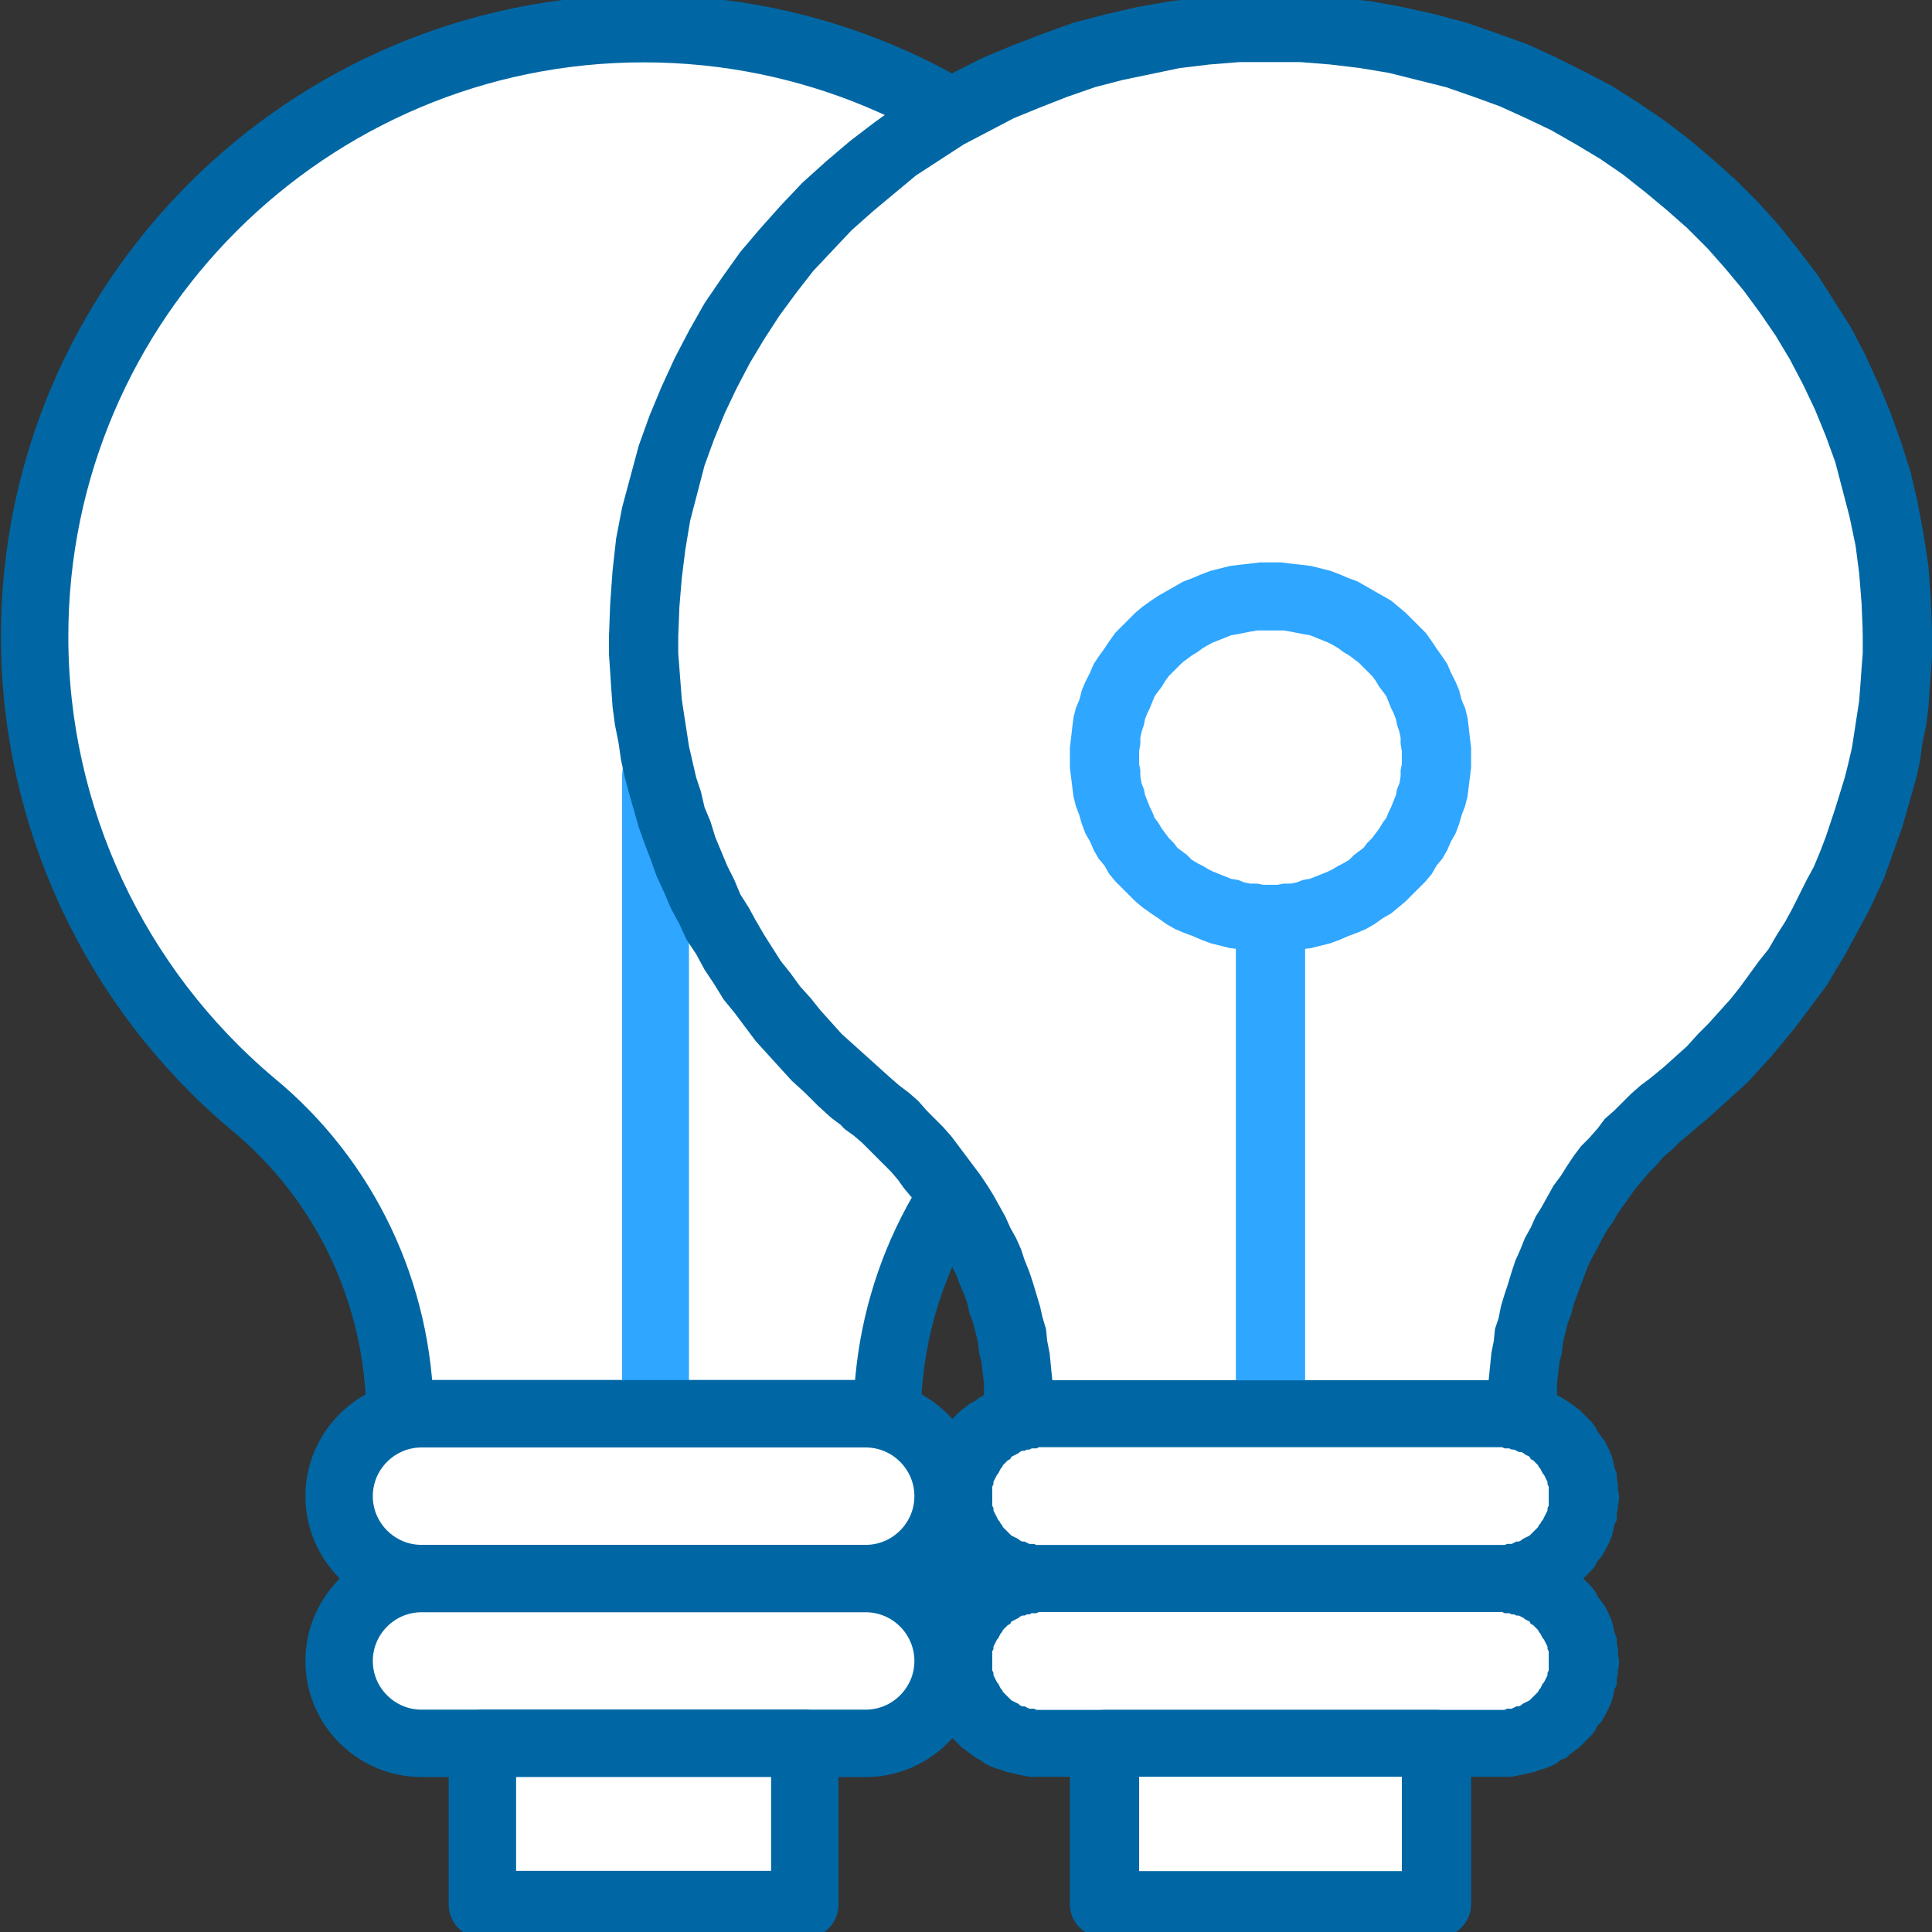
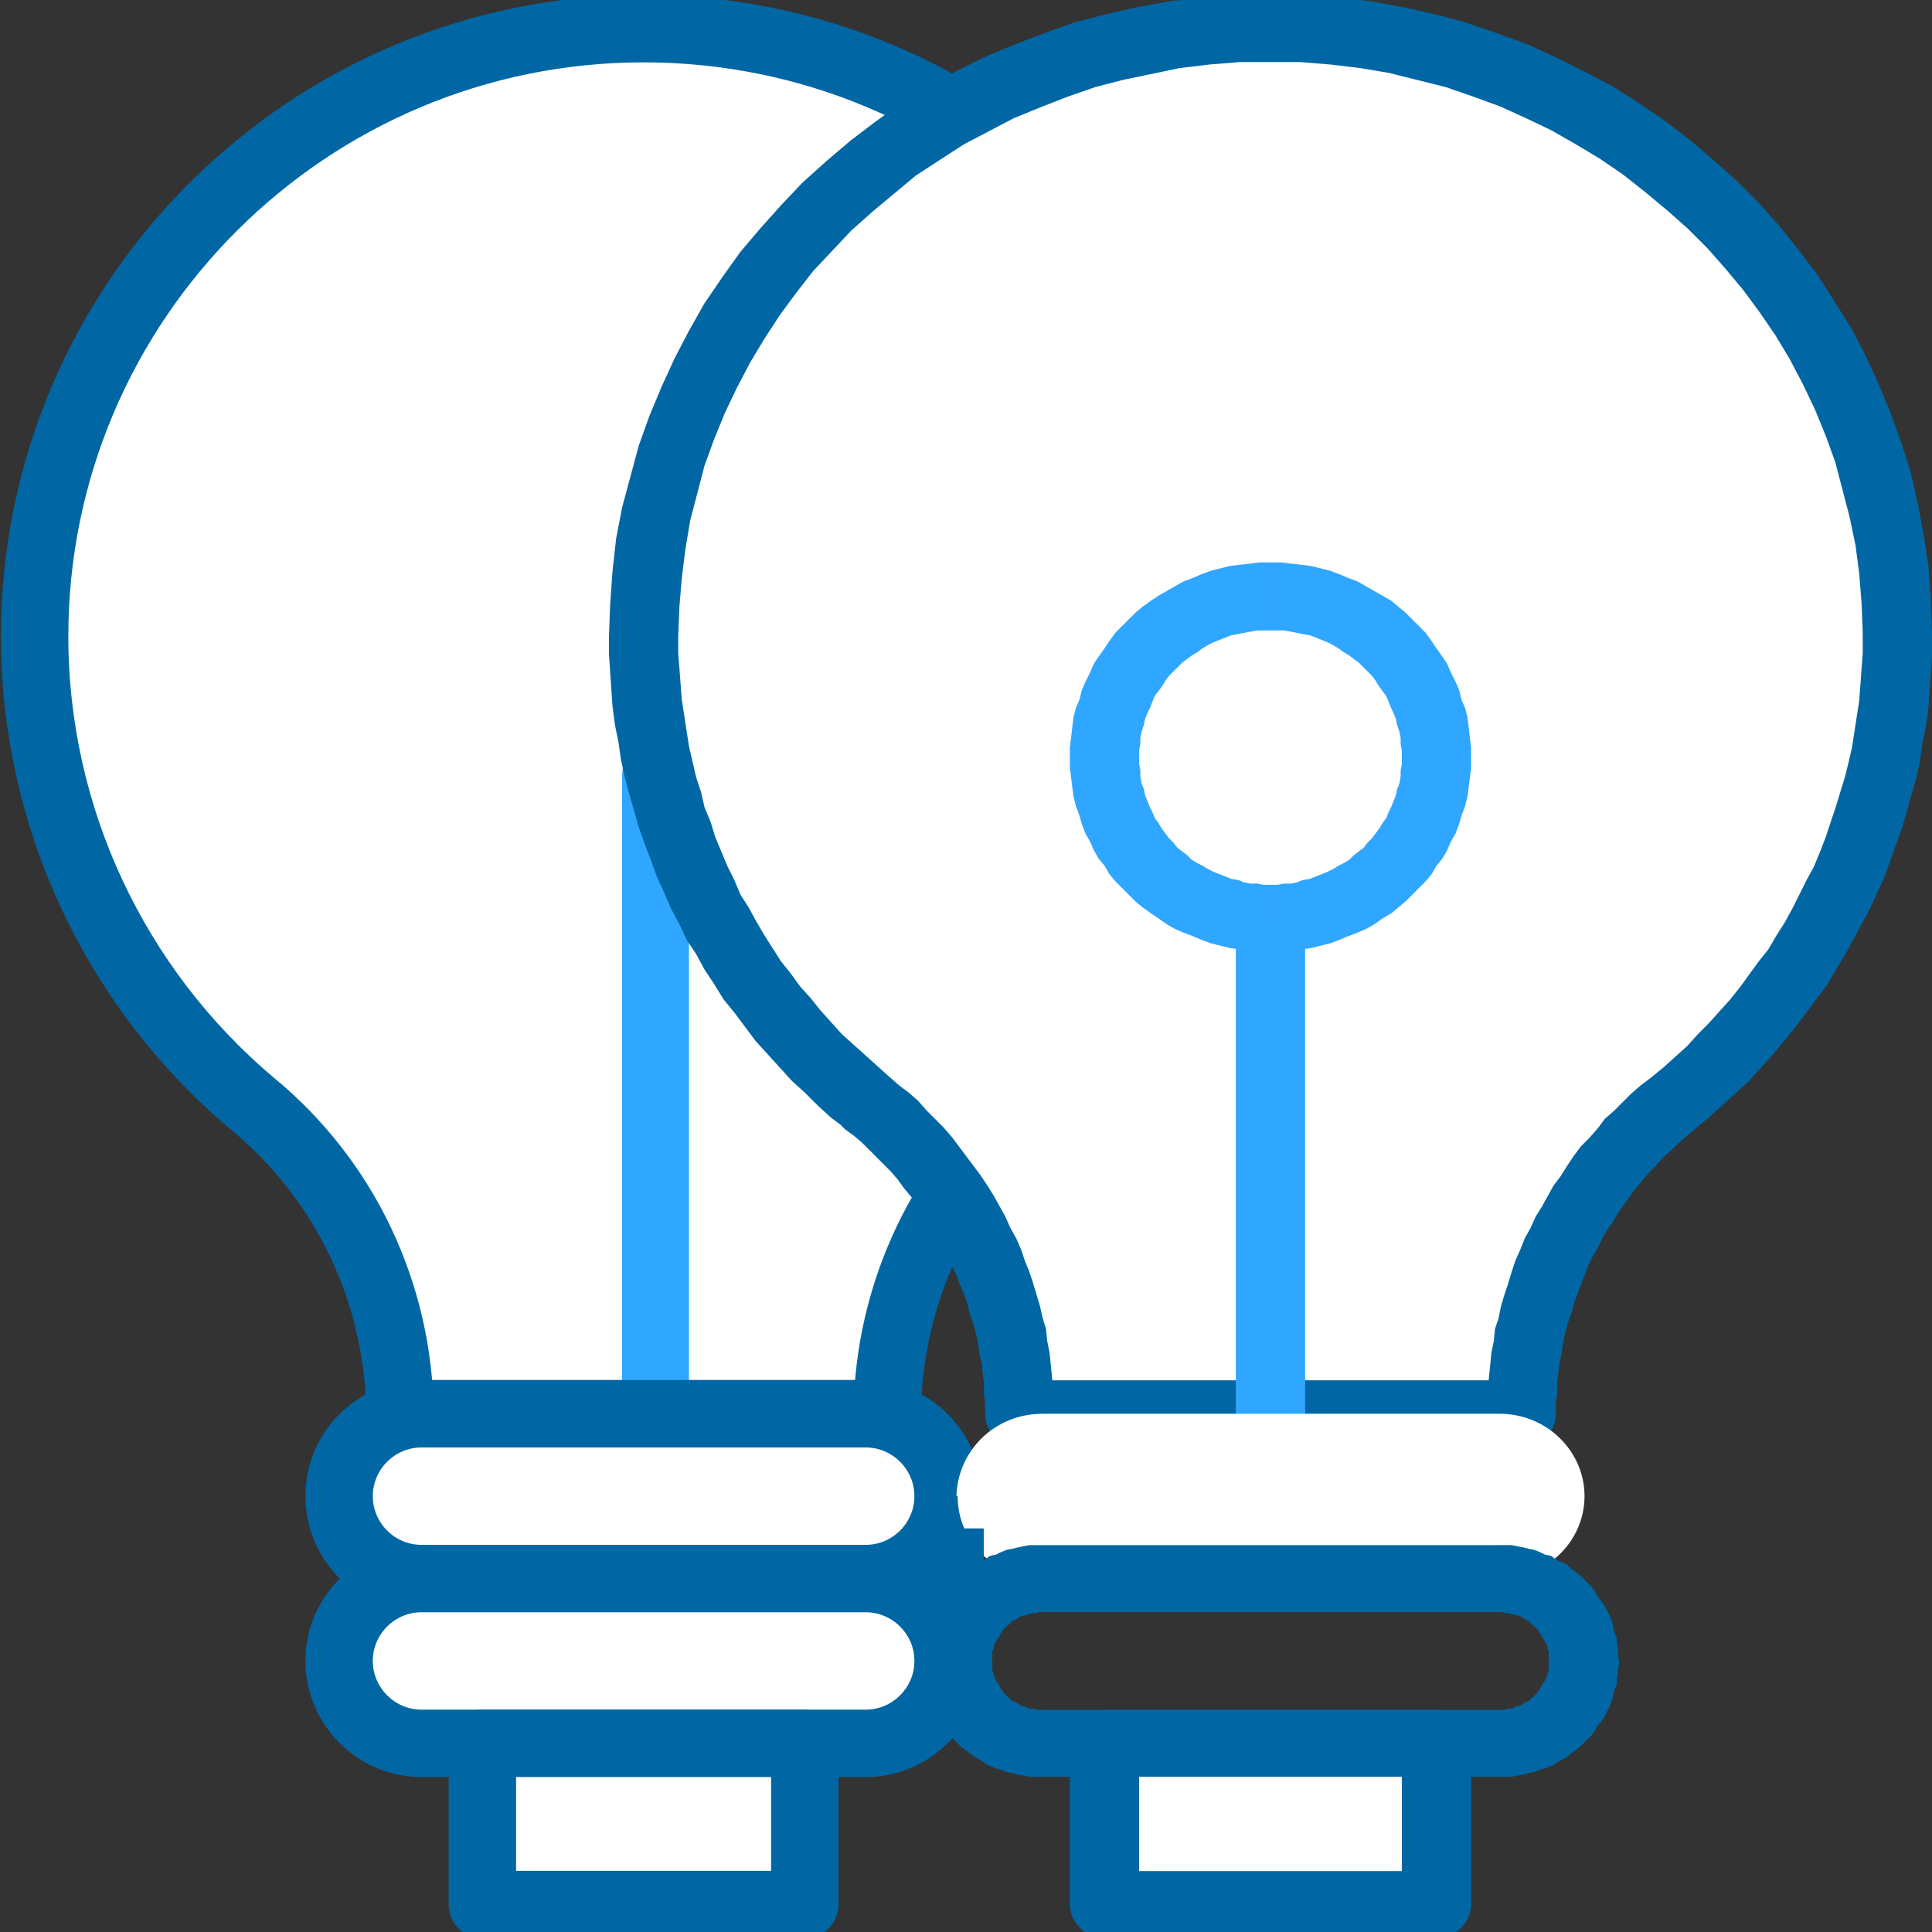
<svg xmlns="http://www.w3.org/2000/svg" xml:space="preserve" width="16.183mm" height="16.183mm" version="1.1" style="shape-rendering:geometricPrecision; text-rendering:geometricPrecision; image-rendering:optimizeQuality; fill-rule:evenodd; clip-rule:evenodd" viewBox="0 0 1618 1618" data-name="Ikony">
  <rect x="0" y="0" width="1618" height="1618" fill="#333333" stroke="none" />
  <defs>
    <style type="text/css">
   
    .str0 {stroke:#0067A4;stroke-width:56.44;stroke-linecap:round;stroke-linejoin:round}
    .str1 {stroke:#0067A4;stroke-width:56.44;stroke-linecap:round;stroke-linejoin:round}
    .fil4 {fill:none}
    .fil3 {fill:#0067A4}
    .fil0 {fill:white}
    .fil2 {fill:#0067A4;fill-rule:nonzero}
    .fil1 {fill:#2FA6FF;fill-rule:nonzero}
   
  </style>
  </defs>
  <g id="Warstwa_x0020_1">
    <path class="fil0" d="M1049 529c0,2 0,3 0,5 0,151 -67,294 -183,390 -77,64 -122,159 -123,260l0 0 -408 0 0 0c-1,-101 -46,-196 -124,-260 -115,-97 -182,-240 -182,-391 0,-281 229,-509 510,-509 280,0 508,225 510,505l0 0z" />
    <path class="fil0 str0" d="M1049 529c0,2 0,3 0,5 0,151 -67,294 -183,390 -77,64 -122,159 -123,260l0 0 -408 0 0 0c-1,-101 -46,-196 -124,-260 -115,-97 -182,-240 -182,-391 0,-281 229,-509 510,-509 280,0 508,225 510,505l0 0z" />
    <g>
      <path class="fil1" d="M521 650c0,-18 13,-33 28,-33 16,0 28,15 28,33l-56 0zm0 534l0 -534 56 0 0 534 -56 0zm56 0c0,18 -12,32 -28,32 -15,0 -28,-14 -28,-32l56 0z" />
    </g>
    <path class="fil0 str0" d="M353 1184l372 0c38,0 69,31 69,69l0 0c0,38 -31,69 -69,69l-372 0c-38,0 -69,-31 -69,-69l0 0c0,-38 31,-69 69,-69z" />
    <path class="fil0 str0" d="M353 1322l372 0c38,0 69,31 69,69l0 0c0,38 -31,69 -69,69l-372 0c-38,0 -69,-31 -69,-69l0 0c0,-38 31,-69 69,-69z" />
    <rect class="fil0 str1" x="404" y="1460" width="270" height="135" />
    <g>
-       <path class="fil0" d="M1589 529c0,2 0,3 0,5 0,151 -69,294 -188,390 -80,64 -126,159 -127,260l0 0 -420 0 0 0c-1,-101 -47,-196 -127,-260 -119,-97 -188,-240 -188,-391 0,-281 235,-509 525,-509 288,0 523,225 525,505l0 0z" />
      <g>
        <path class="fil0" d="M1589 529c0,2 0,3 0,5 0,151 -69,294 -188,390 -80,64 -126,159 -127,260l0 0 -420 0 0 0c-1,-101 -47,-196 -127,-260 -119,-97 -188,-240 -188,-391 0,-281 235,-509 525,-509 288,0 523,225 525,505l0 0z" />
        <path id="1" class="fil2" d="M1618 534l-58 0 0 0 0 0 0 0 0 -1 0 0 0 0 0 0 0 0 0 0 0 0 0 -1 0 0 0 0 0 0 0 0 0 0 0 0 0 -1 0 0 0 0 0 1 0 0 0 -1 0 0 0 -1 0 0 0 0 0 0 0 0 0 1 0 0 0 -2 0 1 58 -1 0 0 0 0 0 0 0 1 0 0 0 0 0 0 0 0 0 1 0 0 0 -1 0 0 0 1 0 0 0 0 0 1 0 0 0 0 0 0 0 0 0 0 0 0 0 1 0 0 0 0 0 0 0 0 0 0 0 0 0 1 0 0 0 0 0 0zm-199 412l-37 -43 0 0 11 -9 10 -9 10 -9 9 -10 9 -9 9 -10 9 -10 8 -10 8 -11 8 -11 8 -10 7 -12 7 -11 6 -11 6 -12 6 -12 6 -11 5 -12 5 -13 4 -12 4 -12 4 -13 4 -13 3 -12 3 -13 2 -13 2 -13 2 -13 1 -13 1 -14 1 -13 0 -13 58 0 0 15 -1 15 -1 14 -1 15 -2 15 -3 14 -2 15 -3 14 -4 14 -4 14 -4 14 -5 14 -5 14 -5 14 -6 13 -6 13 -7 13 -7 13 -7 13 -8 13 -7 12 -9 12 -9 12 -9 12 -9 11 -10 12 -10 11 -10 11 -11 10 -11 10 -11 10 -12 10 0 0zm0 0c-12,10 -30,8 -41,-4 -10,-12 -8,-29 4,-39l37 43zm-116 238l-58 0 0 0 0 -11 1 -10 1 -10 1 -10 1 -10 2 -10 1 -10 3 -9 2 -10 3 -10 3 -9 3 -10 3 -9 4 -9 4 -10 5 -9 4 -9 5 -8 5 -9 5 -9 6 -8 5 -8 6 -9 6 -8 7 -7 7 -8 6 -8 8 -7 7 -7 7 -7 8 -7 8 -6 37 43 -7 6 -6 5 -6 6 -7 6 -6 7 -6 6 -5 6 -6 7 -5 7 -5 7 -5 7 -4 7 -5 7 -4 7 -4 8 -4 7 -4 8 -3 8 -3 8 -3 8 -3 8 -2 8 -3 8 -2 8 -2 8 -1 9 -2 8 -1 9 -1 8 0 9 -1 8 0 9 0 0zm-58 0l0 0 58 0 0 0 -29 28 -29 -28zm58 0c0,16 -13,28 -29,28 -16,0 -29,-12 -29,-28l58 0zm-449 -28l420 0 0 56 -420 0 -29 -28 29 -28zm0 56c-16,0 -29,-12 -29,-28 0,-15 13,-28 29,-28l0 56zm29 -28l0 0 -58 0 0 0 58 0 0 0zm-58 0c0,-16 13,-28 29,-28 16,0 29,12 29,28l-58 0zm-117 -239l37 -43 0 0 8 7 8 6 8 7 7 8 7 7 7 7 7 8 6 8 6 8 6 8 6 8 6 9 5 8 5 9 5 9 4 9 5 9 4 9 3 9 4 10 3 9 3 10 3 10 2 9 3 10 1 10 2 10 1 10 1 10 1 10 1 10 0 11 -58 0 0 -9 -1 -8 0 -9 -1 -8 -1 -9 -2 -8 -1 -9 -2 -8 -2 -8 -3 -8 -2 -9 -3 -8 -3 -7 -3 -8 -4 -8 -3 -8 -4 -7 -4 -8 -4 -7 -5 -8 -5 -7 -4 -7 -6 -7 -5 -6 -5 -7 -6 -7 -6 -6 -6 -6 -6 -6 -6 -6 -7 -6 -7 -5 0 -1zm0 1c-12,-10 -14,-28 -4,-40 10,-12 29,-14 41,-4l-37 44zm-198 -413l58 0 0 0 0 14 1 13 1 13 1 13 2 13 2 13 2 13 3 13 3 13 4 12 3 13 5 12 4 13 5 12 5 12 6 12 5 12 7 11 6 11 7 12 7 11 7 11 8 10 8 11 9 10 8 10 9 10 9 10 10 9 10 9 10 9 10 9 -37 43 -12 -9 -11 -10 -11 -11 -11 -10 -10 -11 -10 -11 -10 -11 -9 -12 -9 -12 -9 -11 -8 -13 -8 -12 -7 -13 -8 -12 -6 -13 -7 -13 -6 -14 -6 -13 -5 -14 -5 -13 -5 -14 -4 -14 -4 -14 -4 -15 -3 -14 -2 -14 -3 -15 -2 -15 -1 -14 -1 -15 -1 -15 0 -15 0 0zm554 -538l0 57 0 0 -26 0 -25 2 -25 3 -24 5 -24 5 -23 6 -23 8 -23 9 -22 9 -21 11 -21 11 -20 13 -20 13 -18 15 -18 15 -18 16 -16 17 -16 17 -14 18 -14 19 -13 20 -12 20 -11 21 -10 21 -9 22 -8 22 -6 23 -6 23 -4 24 -3 24 -2 24 -1 25 -58 0 1 -27 2 -28 3 -27 5 -26 7 -26 7 -26 9 -25 10 -24 11 -24 12 -23 13 -23 15 -22 15 -21 17 -20 17 -19 18 -19 20 -18 20 -17 21 -16 21 -15 23 -14 23 -13 24 -12 24 -10 26 -10 25 -9 27 -7 26 -6 28 -5 27 -3 29 -2 28 -1 0 0zm538 559l-26 -50 -16 25 -1 -24 -2 -25 -3 -23 -5 -24 -6 -23 -6 -23 -8 -22 -9 -22 -10 -21 -11 -21 -12 -20 -13 -19 -14 -19 -15 -18 -15 -17 -17 -17 -17 -15 -18 -15 -19 -15 -19 -13 -20 -12 -21 -12 -21 -10 -22 -10 -22 -8 -23 -8 -24 -6 -24 -6 -24 -4 -25 -3 -25 -2 -25 0 0 -57 28 1 28 2 28 3 27 5 27 6 26 7 26 9 25 9 24 11 24 12 23 12 22 14 22 15 21 16 20 17 19 17 19 19 17 19 16 20 16 21 14 22 14 22 12 23 11 24 10 24 9 25 8 25 6 26 5 27 4 26 2 28 1 27 -16 25zm16 -25c0,16 -13,28 -29,28 -16,1 -29,-12 -29,-28l58 0zm-42 -25l0 0 26 50 0 0 -42 -24 16 -26zm26 50c-14,7 -32,2 -39,-12 -7,-14 -2,-31 13,-38l26 50z" />
      </g>
      <g>
        <path class="fil1" d="M1035 717c0,-15 13,-28 29,-28 16,0 29,13 29,28l-58 0zm0 467l0 -467 58 0 0 467 -58 0zm58 0c0,16 -13,28 -29,28 -16,0 -29,-12 -29,-28l58 0z" />
      </g>
      <g>
        <path class="fil0" d="M1203 634c0,-74 -62,-135 -139,-135 -77,0 -139,61 -139,135 0,75 62,135 139,135 77,0 139,-60 139,-135z" />
-         <path id="1" class="fil1" d="M1064 528l0 -57 0 0 9 0 8 1 9 1 8 1 8 2 8 2 8 3 7 3 8 3 7 4 7 4 7 4 7 4 6 5 6 5 6 6 5 5 6 6 5 7 4 6 5 7 4 6 3 7 4 8 3 7 2 8 3 7 2 8 1 8 1 9 1 8 0 8 -58 0 0 -5 -1 -6 0 -5 -1 -5 -2 -6 -1 -5 -2 -5 -2 -4 -2 -5 -2 -5 -3 -4 -3 -4 -3 -5 -3 -4 -4 -4 -3 -3 -4 -4 -4 -3 -4 -3 -5 -3 -4 -3 -5 -3 -4 -2 -5 -2 -5 -2 -5 -2 -6 -1 -5 -1 -5 -1 -6 -1 -5 0 -6 0 0 0zm-110 106l-58 0 0 0 0 -8 1 -8 1 -9 1 -8 2 -8 3 -7 2 -8 3 -7 4 -8 3 -7 4 -6 5 -7 4 -6 5 -7 6 -6 5 -5 6 -6 6 -5 7 -5 6 -4 7 -4 7 -4 7 -4 8 -3 7 -3 8 -3 8 -2 8 -2 8 -1 9 -1 8 -1 9 0 0 57 -6 0 -5 0 -6 1 -5 1 -5 1 -6 1 -5 2 -5 2 -5 2 -4 2 -5 3 -4 3 -5 3 -4 3 -4 3 -4 4 -3 3 -4 4 -3 4 -3 5 -3 4 -3 4 -2 5 -2 5 -2 4 -2 5 -1 5 -2 6 -1 5 0 5 -1 6 0 5 0 0zm110 107l0 56 0 0 -9 0 -8 -1 -9 -1 -8 -1 -8 -2 -8 -2 -8 -3 -7 -3 -8 -3 -7 -3 -7 -4 -7 -5 -6 -4 -7 -5 -6 -5 -6 -6 -5 -5 -6 -6 -5 -6 -4 -7 -5 -6 -4 -7 -3 -7 -4 -7 -3 -8 -2 -7 -3 -8 -2 -8 -1 -8 -1 -8 -1 -8 0 -9 58 0 0 6 1 5 0 5 1 6 2 5 1 5 2 5 2 5 2 4 2 5 3 4 3 5 3 4 3 4 4 4 3 4 4 3 4 3 4 4 5 3 4 2 5 3 4 2 5 2 5 2 5 2 6 1 5 2 5 1 6 0 5 1 6 0 0 0zm110 -107l58 0 0 0 0 9 -1 8 -1 8 -1 8 -2 8 -3 8 -2 7 -3 8 -4 7 -3 7 -4 7 -5 6 -4 7 -5 6 -6 6 -5 5 -6 6 -6 5 -6 5 -7 4 -7 5 -7 4 -7 3 -8 3 -7 3 -8 3 -8 2 -8 2 -8 1 -9 1 -8 1 -9 0 0 -56 6 0 5 -1 6 0 5 -1 5 -2 6 -1 5 -2 5 -2 5 -2 4 -2 5 -3 4 -2 5 -3 4 -4 4 -3 4 -3 3 -4 4 -4 3 -4 3 -4 3 -5 3 -4 2 -5 2 -4 2 -5 2 -5 1 -5 2 -5 1 -6 0 -5 1 -5 0 -6 0 0z" />
+         <path id="1" class="fil1" d="M1064 528l0 -57 0 0 9 0 8 1 9 1 8 1 8 2 8 2 8 3 7 3 8 3 7 4 7 4 7 4 7 4 6 5 6 5 6 6 5 5 6 6 5 7 4 6 5 7 4 6 3 7 4 8 3 7 2 8 3 7 2 8 1 8 1 9 1 8 0 8 -58 0 0 -5 -1 -6 0 -5 -1 -5 -2 -6 -1 -5 -2 -5 -2 -4 -2 -5 -2 -5 -3 -4 -3 -4 -3 -5 -3 -4 -4 -4 -3 -3 -4 -4 -4 -3 -4 -3 -5 -3 -4 -3 -5 -3 -4 -2 -5 -2 -5 -2 -5 -2 -6 -1 -5 -1 -5 -1 -6 -1 -5 0 -6 0 0 0zm-110 106l-58 0 0 0 0 -8 1 -8 1 -9 1 -8 2 -8 3 -7 2 -8 3 -7 4 -8 3 -7 4 -6 5 -7 4 -6 5 -7 6 -6 5 -5 6 -6 6 -5 7 -5 6 -4 7 -4 7 -4 7 -4 8 -3 7 -3 8 -3 8 -2 8 -2 8 -1 9 -1 8 -1 9 0 0 57 -6 0 -5 0 -6 1 -5 1 -5 1 -6 1 -5 2 -5 2 -5 2 -4 2 -5 3 -4 3 -5 3 -4 3 -4 3 -4 4 -3 3 -4 4 -3 4 -3 5 -3 4 -3 4 -2 5 -2 5 -2 4 -2 5 -1 5 -2 6 -1 5 0 5 -1 6 0 5 0 0zm110 107l0 56 0 0 -9 0 -8 -1 -9 -1 -8 -1 -8 -2 -8 -2 -8 -3 -7 -3 -8 -3 -7 -3 -7 -4 -7 -5 -6 -4 -7 -5 -6 -5 -6 -6 -5 -5 -6 -6 -5 -6 -4 -7 -5 -6 -4 -7 -3 -7 -4 -7 -3 -8 -2 -7 -3 -8 -2 -8 -1 -8 -1 -8 -1 -8 0 -9 58 0 0 6 1 5 0 5 1 6 2 5 1 5 2 5 2 5 2 4 2 5 3 4 3 5 3 4 3 4 4 4 3 4 4 3 4 3 4 4 5 3 4 2 5 3 4 2 5 2 5 2 5 2 6 1 5 2 5 1 6 0 5 1 6 0 0 0m110 -107l58 0 0 0 0 9 -1 8 -1 8 -1 8 -2 8 -3 8 -2 7 -3 8 -4 7 -3 7 -4 7 -5 6 -4 7 -5 6 -6 6 -5 5 -6 6 -6 5 -6 5 -7 4 -7 5 -7 4 -7 3 -8 3 -7 3 -8 3 -8 2 -8 2 -8 1 -9 1 -8 1 -9 0 0 -56 6 0 5 -1 6 0 5 -1 5 -2 6 -1 5 -2 5 -2 5 -2 4 -2 5 -3 4 -2 5 -3 4 -4 4 -3 4 -3 3 -4 4 -4 3 -4 3 -4 3 -5 3 -4 2 -5 2 -4 2 -5 2 -5 1 -5 2 -5 1 -6 0 -5 1 -5 0 -6 0 0z" />
      </g>
      <g>
        <path class="fil0" d="M873 1184l383 0c39,0 71,31 71,69l0 0c0,38 -32,69 -71,69l-383 0c-40,0 -71,-31 -71,-69l-1 0c1,-38 32,-69 72,-69z" />
-         <path id="1" class="fil2" d="M1256 1212l-383 0 0 -56 383 0 0 56 0 0zm0 -56c16,0 29,13 29,28 0,16 -13,28 -29,28l0 -56zm100 97l-59 0 0 0 0 -2 0 -2 0 -2 0 -2 -1 -2 0 -2 -1 -2 -1 -2 -1 -2 -1 -1 -1 -2 -1 -2 -1 -1 -1 -2 -1 -1 -2 -2 -1 -1 -2 -1 -1 -2 -2 -1 -2 -1 -1 -1 -2 -1 -2 0 -2 -1 -2 -1 -2 0 -2 -1 -2 0 -2 0 -2 -1 -2 0 -1 -56 6 0 5 0 5 1 5 1 4 1 5 1 5 2 4 2 5 1 4 3 4 2 5 3 3 2 4 3 4 3 3 3 4 4 3 3 3 4 2 4 3 4 3 4 2 4 2 4 2 5 1 4 1 5 2 5 0 4 1 5 0 5 1 5 0 0zm-59 0l0 0 59 0 0 0 0 0 -59 0zm59 0c0,16 -13,28 -29,28 -17,0 -30,-12 -30,-28l59 0zm-100 97l0 -56 0 0 2 0 2 0 2 -1 2 0 2 0 2 -1 2 -1 2 0 2 -1 1 -1 2 -1 2 -1 2 -1 1 -1 2 -2 1 -1 2 -2 1 -1 1 -2 1 -1 1 -2 1 -1 1 -2 1 -2 1 -2 1 -2 0 -2 1 -2 0 -2 0 -2 0 -2 0 -2 59 0 -1 5 0 5 -1 5 0 5 -2 4 -1 5 -1 4 -2 5 -2 4 -2 4 -3 5 -3 3 -2 4 -3 4 -3 3 -4 4 -3 3 -4 3 -4 3 -3 3 -5 2 -4 3 -4 2 -5 2 -4 1 -5 2 -5 1 -4 1 -5 1 -5 1 -5 0 -5 0 0 0zm-383 -56l383 0 0 56 -383 0 0 0 0 -56zm0 56c-17,0 -30,-12 -30,-28 0,-15 13,-28 30,-28l0 56zm-62 -70l-19 -54 39 27 0 2 0 2 0 2 0 2 1 2 0 2 1 2 1 2 1 2 1 2 1 1 1 2 1 1 1 2 1 1 2 2 1 1 2 2 1 1 2 1 2 1 2 1 1 1 2 1 2 0 2 1 2 1 2 0 2 0 2 1 2 0 3 0 0 56 -6 0 -5 0 -5 -1 -5 -1 -4 -1 -5 -1 -5 -2 -4 -1 -5 -2 -4 -2 -4 -3 -4 -2 -4 -3 -4 -3 -4 -3 -3 -3 -4 -4 -3 -3 -3 -4 -2 -4 -3 -4 -2 -4 -3 -4 -2 -4 -1 -5 -2 -4 -1 -5 -2 -4 0 -5 -1 -5 0 -5 -1 -5 39 27zm-39 -27c0,-16 13,-28 30,-28 16,0 29,12 29,28l-59 0zm20 -27l0 0 19 54 0 0 -39 -27 20 -27zm19 54c-15,5 -32,-3 -37,-18 -5,-14 3,-31 18,-36l19 54zm62 -124l0 56 0 0 -3 0 -2 1 -2 0 -2 0 -2 1 -2 0 -2 1 -2 0 -2 1 -1 1 -2 1 -2 1 -2 1 -1 2 -2 1 -1 1 -2 2 -1 1 -1 2 -1 1 -1 2 -1 2 -1 1 -1 2 -1 2 -1 2 0 2 -1 2 0 2 0 2 0 2 0 2 -59 0 1 -5 0 -5 1 -5 0 -4 2 -5 1 -5 2 -4 1 -5 2 -4 3 -4 2 -4 3 -4 2 -4 3 -4 3 -3 4 -4 3 -3 4 -3 4 -3 4 -2 4 -3 4 -2 4 -3 5 -1 4 -2 5 -2 5 -1 4 -1 5 -1 5 -1 5 0 6 0 0 0z" />
      </g>
      <g>
-         <path class="fil0" d="M873 1322l383 0c39,0 71,31 71,69l0 0c0,38 -32,69 -71,69l-383 0c-40,0 -71,-31 -71,-69l-1 0c1,-38 32,-69 72,-69z" />
        <path id="1" class="fil2" d="M1256 1350l-383 0 0 -56 383 0 0 56 0 0zm0 -56c16,0 29,13 29,28 0,16 -13,28 -29,28l0 -56zm100 97l-59 0 0 0 0 -2 0 -2 0 -2 0 -2 -1 -2 0 -2 -1 -2 -1 -2 -1 -2 -1 -1 -1 -2 -1 -2 -1 -1 -1 -2 -1 -1 -2 -2 -1 -1 -2 -1 -1 -2 -2 -1 -2 -1 -1 -1 -2 -1 -2 -1 -2 0 -2 -1 -2 0 -2 -1 -2 0 -2 0 -2 -1 -2 0 -1 -56 6 0 5 0 5 1 5 1 4 1 5 1 5 2 4 2 5 1 4 3 4 2 5 2 3 3 4 3 4 3 3 3 4 4 3 3 3 4 2 4 3 4 3 4 2 4 2 4 2 5 1 4 1 5 2 5 0 4 1 5 0 5 1 5 0 0zm-59 0l0 0 59 0 0 0 0 0 -59 0zm59 0c0,16 -13,28 -29,28 -17,0 -30,-12 -30,-28l59 0zm-100 97l0 -56 0 0 2 0 2 0 2 -1 2 0 2 0 2 -1 2 -1 2 0 2 -1 1 -1 2 -1 2 -1 2 -1 1 -1 2 -2 1 -1 2 -2 1 -1 1 -2 1 -1 1 -2 1 -2 1 -1 1 -2 1 -2 1 -2 0 -2 1 -2 0 -2 0 -2 0 -2 0 -2 59 0 -1 5 0 5 -1 5 0 5 -2 4 -1 5 -1 4 -2 5 -2 4 -2 4 -3 5 -3 3 -2 4 -3 4 -3 3 -4 4 -3 3 -4 3 -4 3 -3 3 -5 2 -4 3 -4 2 -5 2 -4 1 -5 2 -5 1 -4 1 -5 1 -5 1 -5 0 -5 0 0 0zm-383 -56l383 0 0 56 -383 0 0 0 0 -56zm0 56c-17,0 -30,-12 -30,-28 0,-16 13,-28 30,-28l0 56zm-62 -70l-19 -54 39 27 0 2 0 2 0 2 0 2 1 2 0 2 1 2 1 2 1 2 1 1 1 2 1 2 1 1 1 2 1 1 2 2 1 1 2 2 1 1 2 1 2 1 2 1 1 1 2 1 2 0 2 1 2 1 2 0 2 0 2 1 2 0 3 0 0 56 -6 0 -5 0 -5 -1 -5 -1 -4 -1 -5 -1 -5 -2 -4 -1 -5 -2 -4 -2 -4 -3 -4 -2 -4 -3 -4 -3 -4 -3 -3 -3 -4 -4 -3 -3 -3 -4 -2 -4 -3 -4 -2 -4 -3 -4 -2 -4 -1 -5 -2 -4 -1 -5 -2 -4 0 -5 -1 -5 0 -5 -1 -5 39 27zm-39 -27c0,-16 13,-28 30,-28 16,0 29,12 29,28l-59 0zm20 -27l0 0 19 54 0 0 -39 -27 20 -27zm19 54c-15,5 -32,-3 -37,-18 -5,-15 3,-31 18,-36l19 54zm62 -124l0 56 0 0 -3 0 -2 1 -2 0 -2 0 -2 1 -2 0 -2 1 -2 0 -2 1 -1 1 -2 1 -2 1 -2 1 -1 2 -2 1 -1 1 -2 2 -1 1 -1 2 -1 1 -1 2 -1 2 -1 1 -1 2 -1 2 -1 2 0 2 -1 2 0 2 0 2 0 2 0 2 -59 0 1 -5 0 -5 1 -5 0 -4 2 -5 1 -5 2 -4 1 -5 2 -4 3 -4 2 -4 3 -4 2 -4 3 -4 3 -3 4 -4 3 -3 4 -3 4 -3 4 -3 4 -2 4 -2 4 -3 5 -1 4 -2 5 -2 5 -1 4 -1 5 -1 5 -1 5 0 6 0 0 0z" />
      </g>
      <g>
        <polygon class="fil0" points="925,1595 1203,1595 1203,1460 925,1460 " />
        <path id="1" class="fil2" d="M1203 1623l-278 0 0 -56 278 0 29 28 -29 28zm0 -56c16,0 29,12 29,28 0,15 -13,28 -29,28l0 -56zm29 -107l0 135 -58 0 0 -135 29 -28 29 28zm-58 0c0,-16 13,-28 29,-28 16,0 29,12 29,28l-58 0zm-249 -28l278 0 0 56 -278 0 -29 -28 29 -28zm0 56c-16,0 -29,-12 -29,-28 0,-16 13,-28 29,-28l0 56zm-29 107l0 -135 58 0 0 135 -29 28 -29 -28zm58 0c0,15 -13,28 -29,28 -16,0 -29,-13 -29,-28l58 0z" />
      </g>
    </g>
    <rect class="fil3" x="762" y="1280" width="61.865" height="61.61" />
  </g>
-   <rect class="fil4" x="-108" y="-108" width="1834" height="1834" />
</svg>